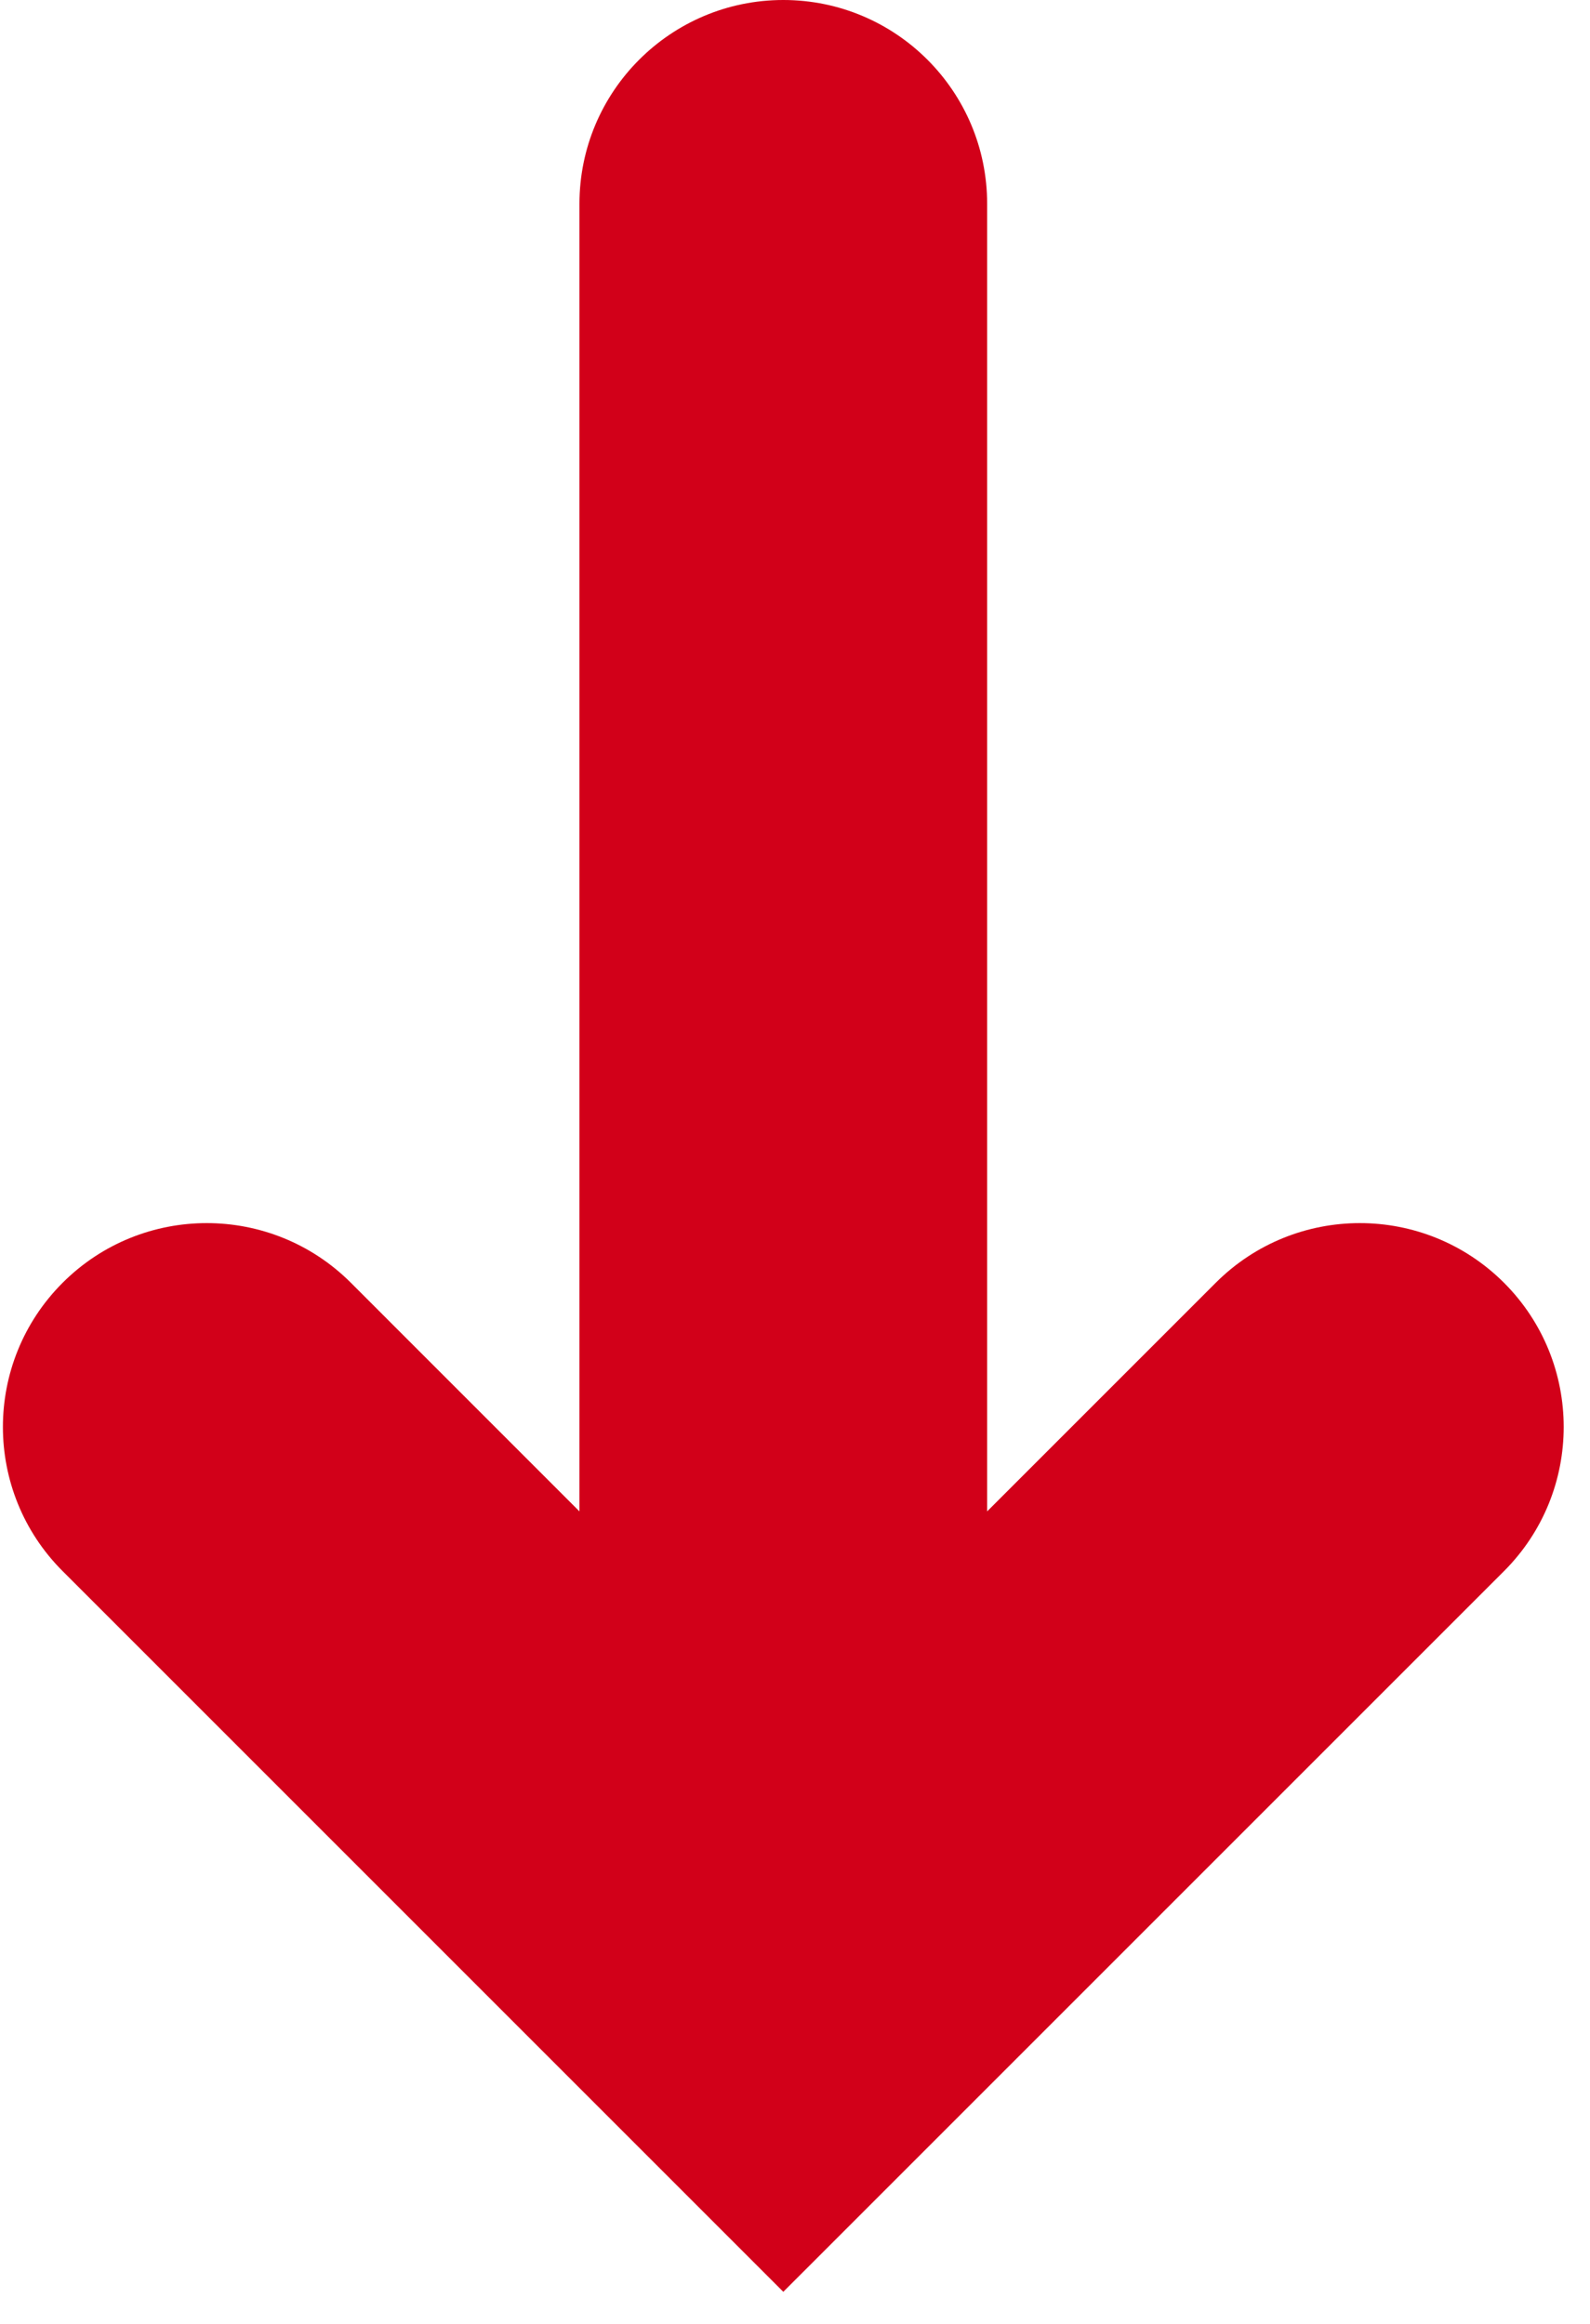
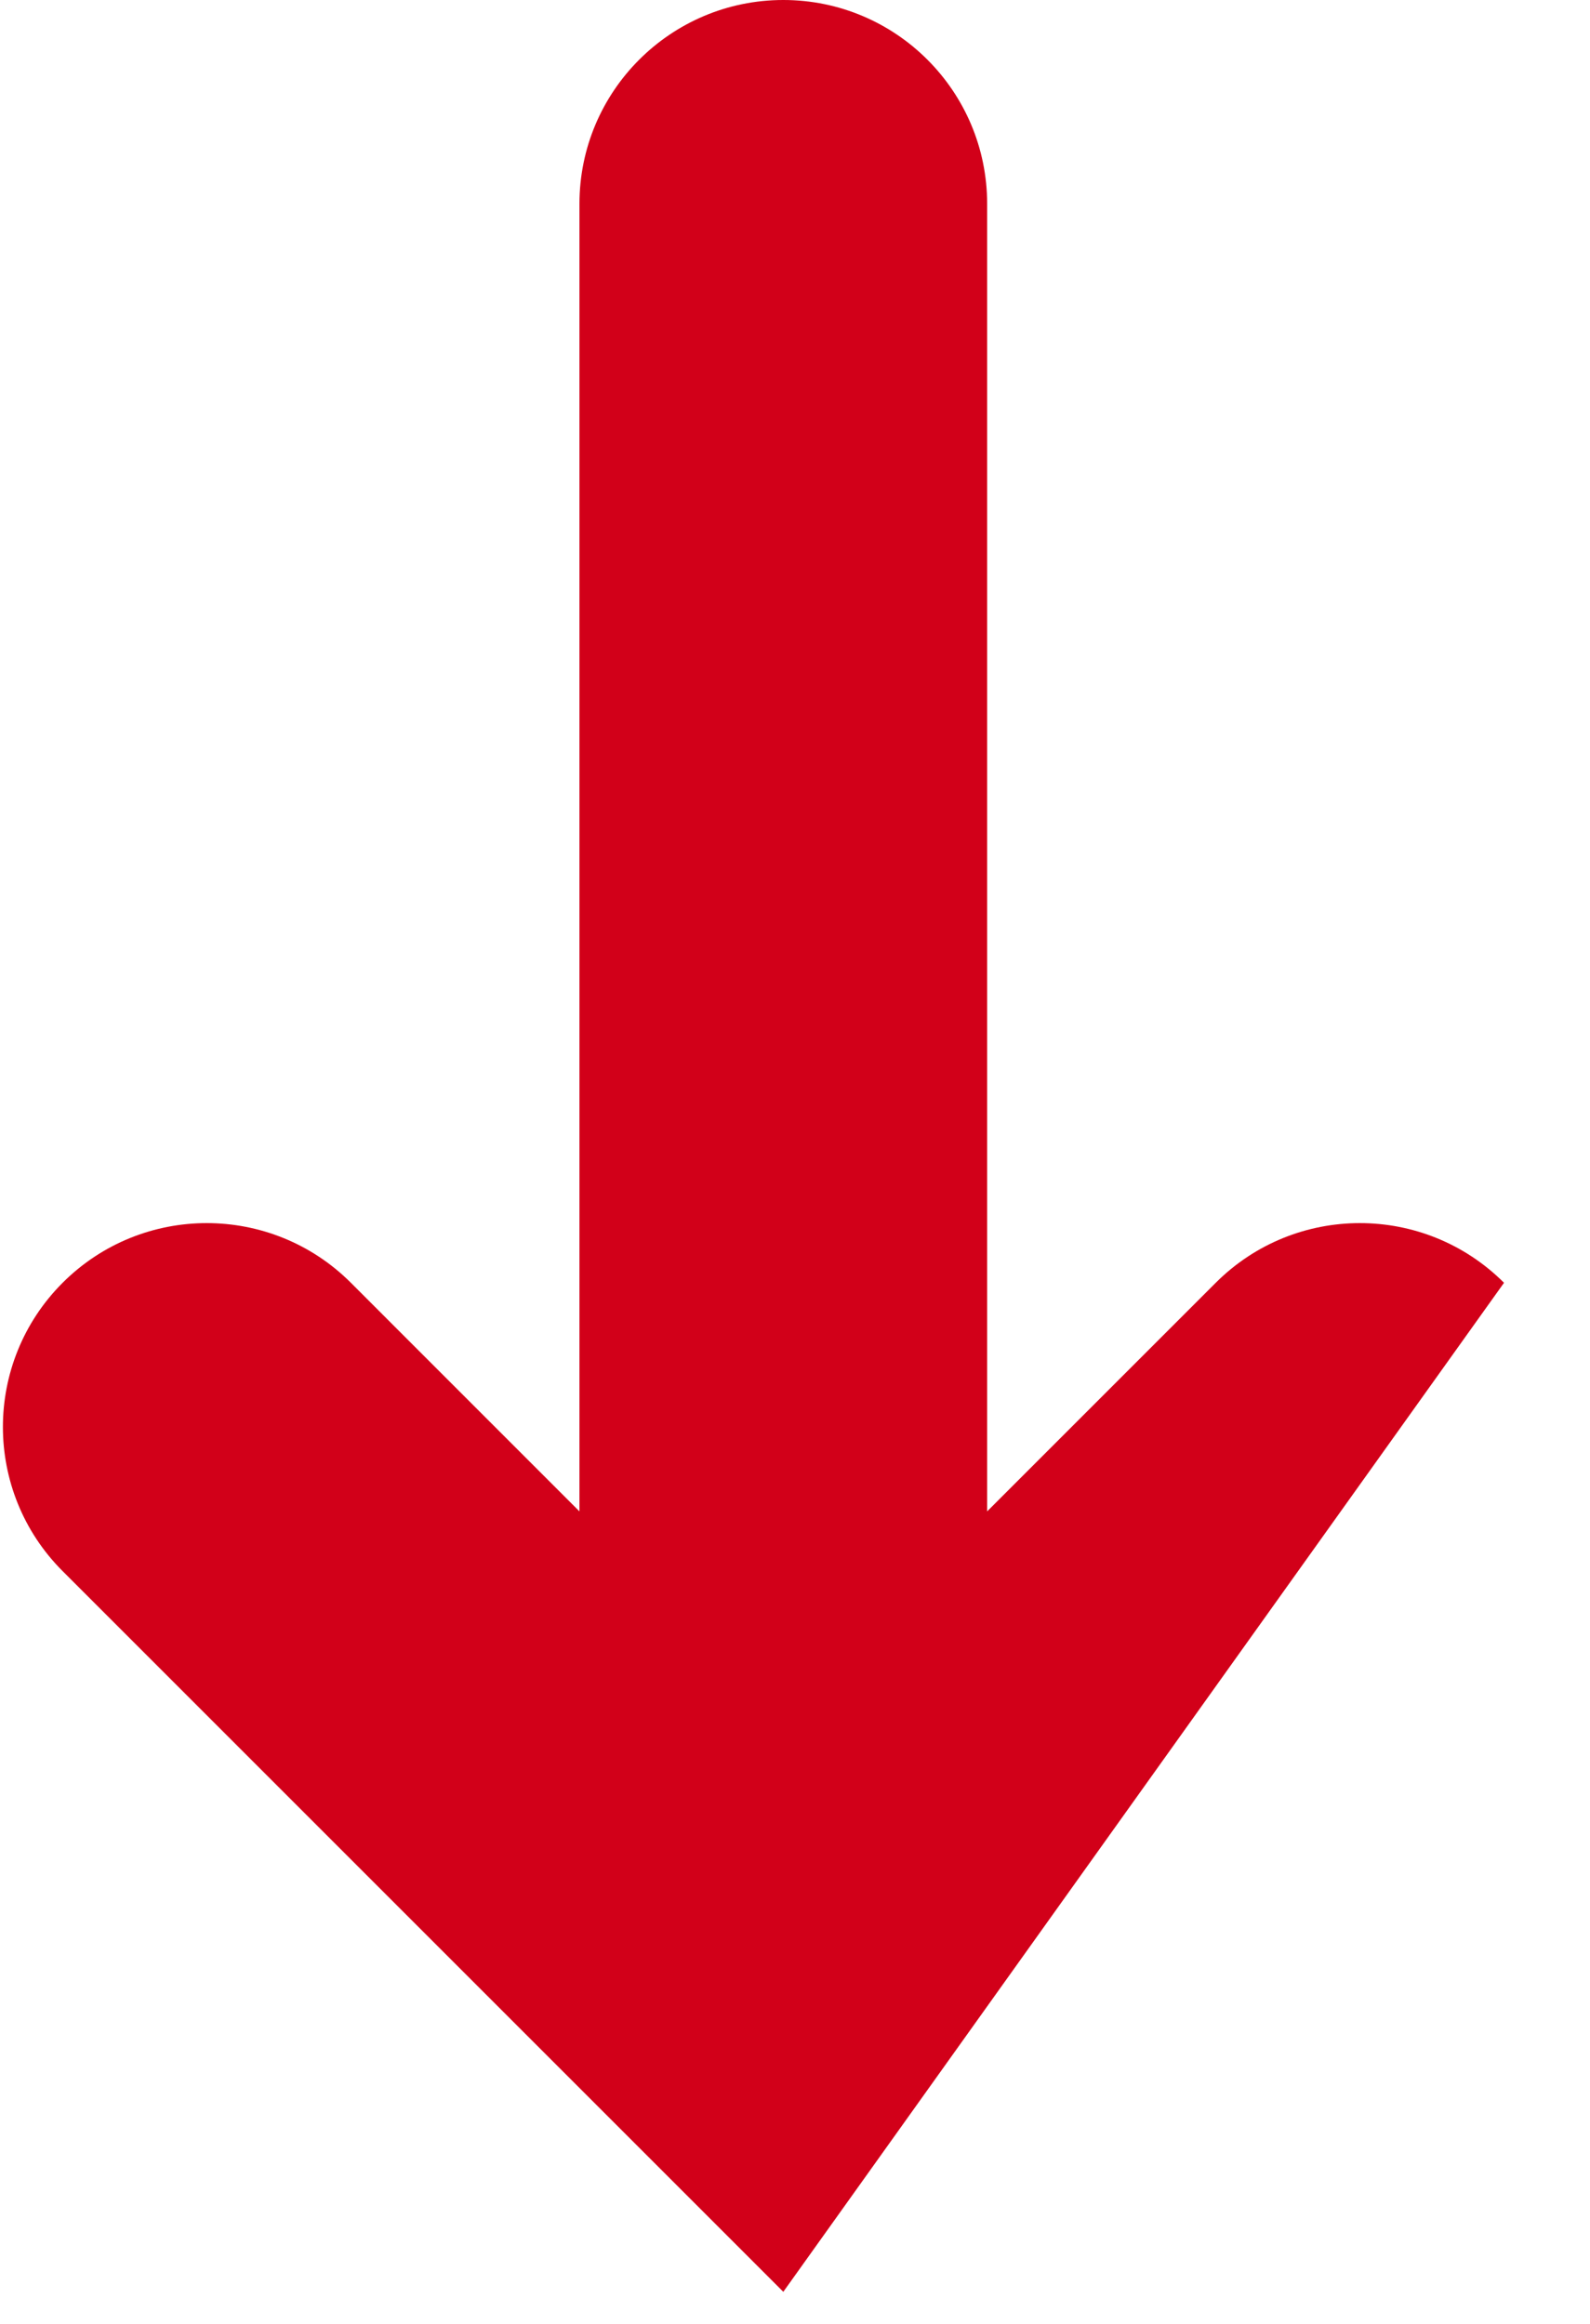
<svg xmlns="http://www.w3.org/2000/svg" width="39px" height="57px" viewBox="0 0 39 57" version="1.1">
  <title>Combined Shape</title>
  <g id="Symbols" stroke="none" stroke-width="1" fill="none" fill-rule="evenodd">
    <g id="down" transform="translate(-31, -22)" fill="#D20019">
-       <path d="M50.213,22 C52.975,22 55.213,24.239 55.213,27 L55.213,59.071 L60.82,53.464 C62.772,51.512 65.938,51.512 67.891,53.464 C69.843,55.417 69.843,58.583 67.891,60.536 L50.213,78.213 L32.536,60.536 C30.583,58.583 30.583,55.417 32.536,53.464 C34.488,51.512 37.654,51.512 39.607,53.464 L45.213,59.071 L45.213,27 C45.213,24.239 47.452,22 50.213,22 Z" id="Combined-Shape" />
+       <path d="M50.213,22 C52.975,22 55.213,24.239 55.213,27 L55.213,59.071 L60.82,53.464 C62.772,51.512 65.938,51.512 67.891,53.464 L50.213,78.213 L32.536,60.536 C30.583,58.583 30.583,55.417 32.536,53.464 C34.488,51.512 37.654,51.512 39.607,53.464 L45.213,59.071 L45.213,27 C45.213,24.239 47.452,22 50.213,22 Z" id="Combined-Shape" />
    </g>
  </g>
</svg>